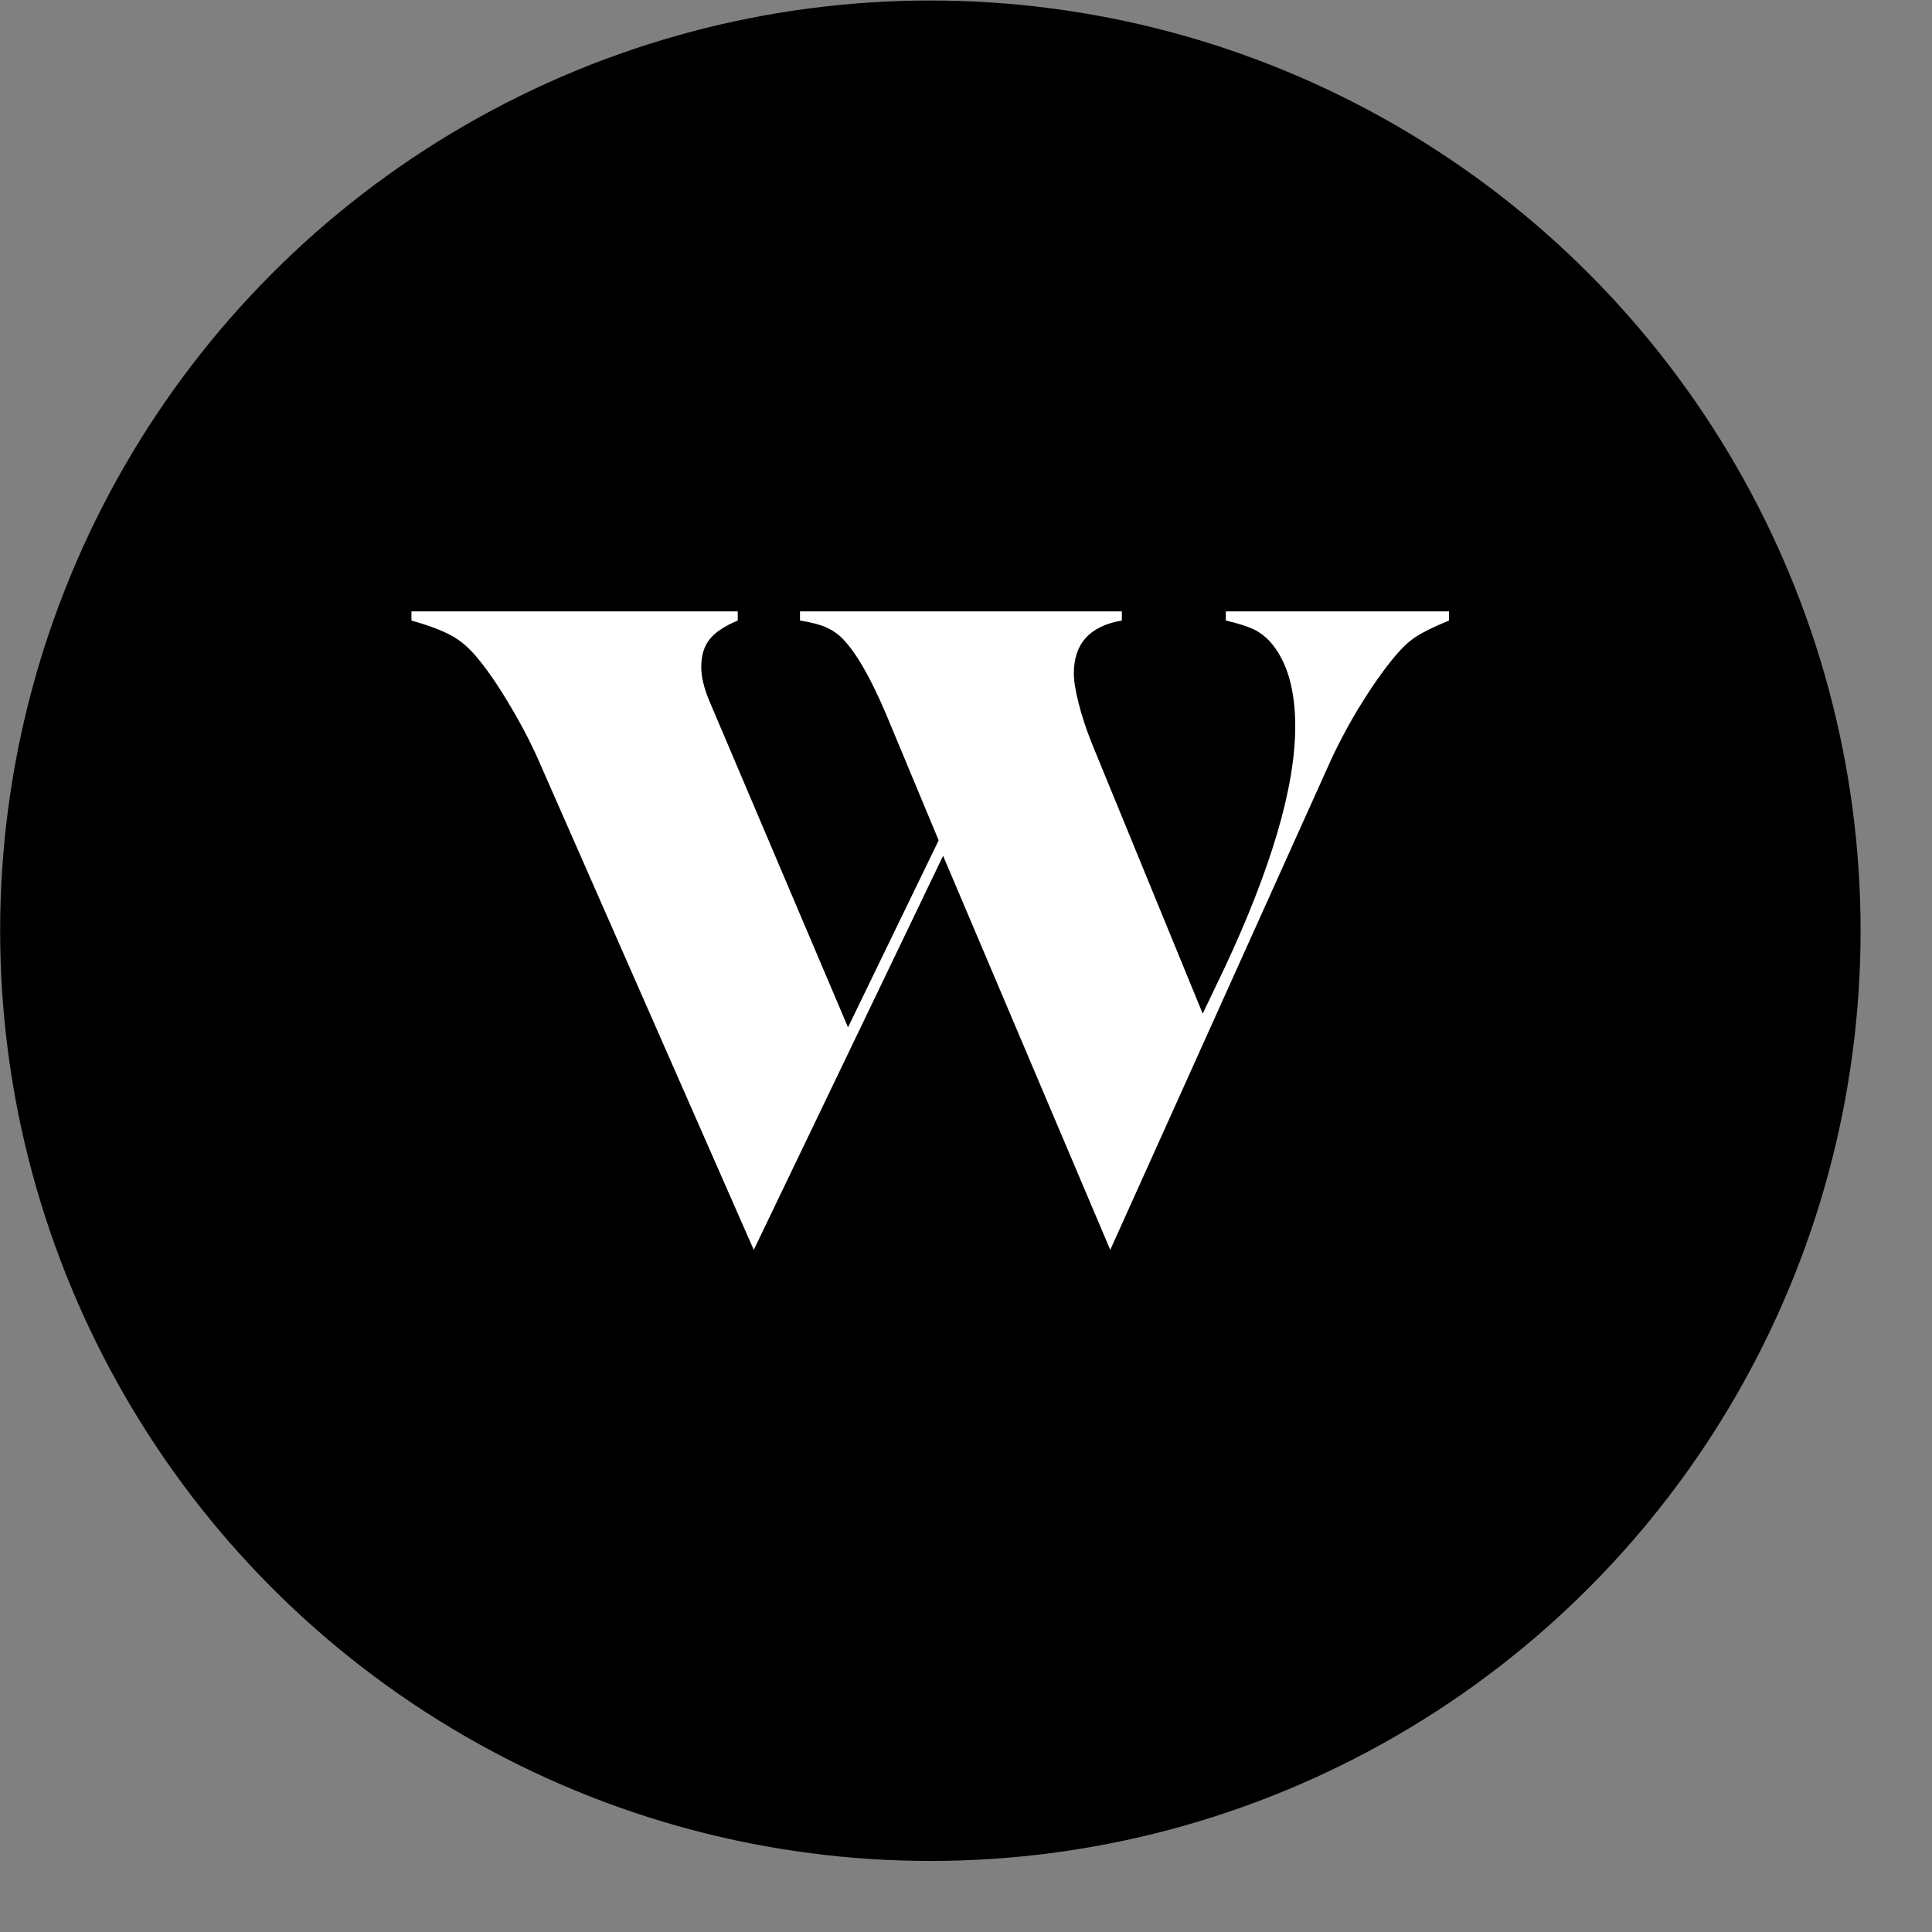
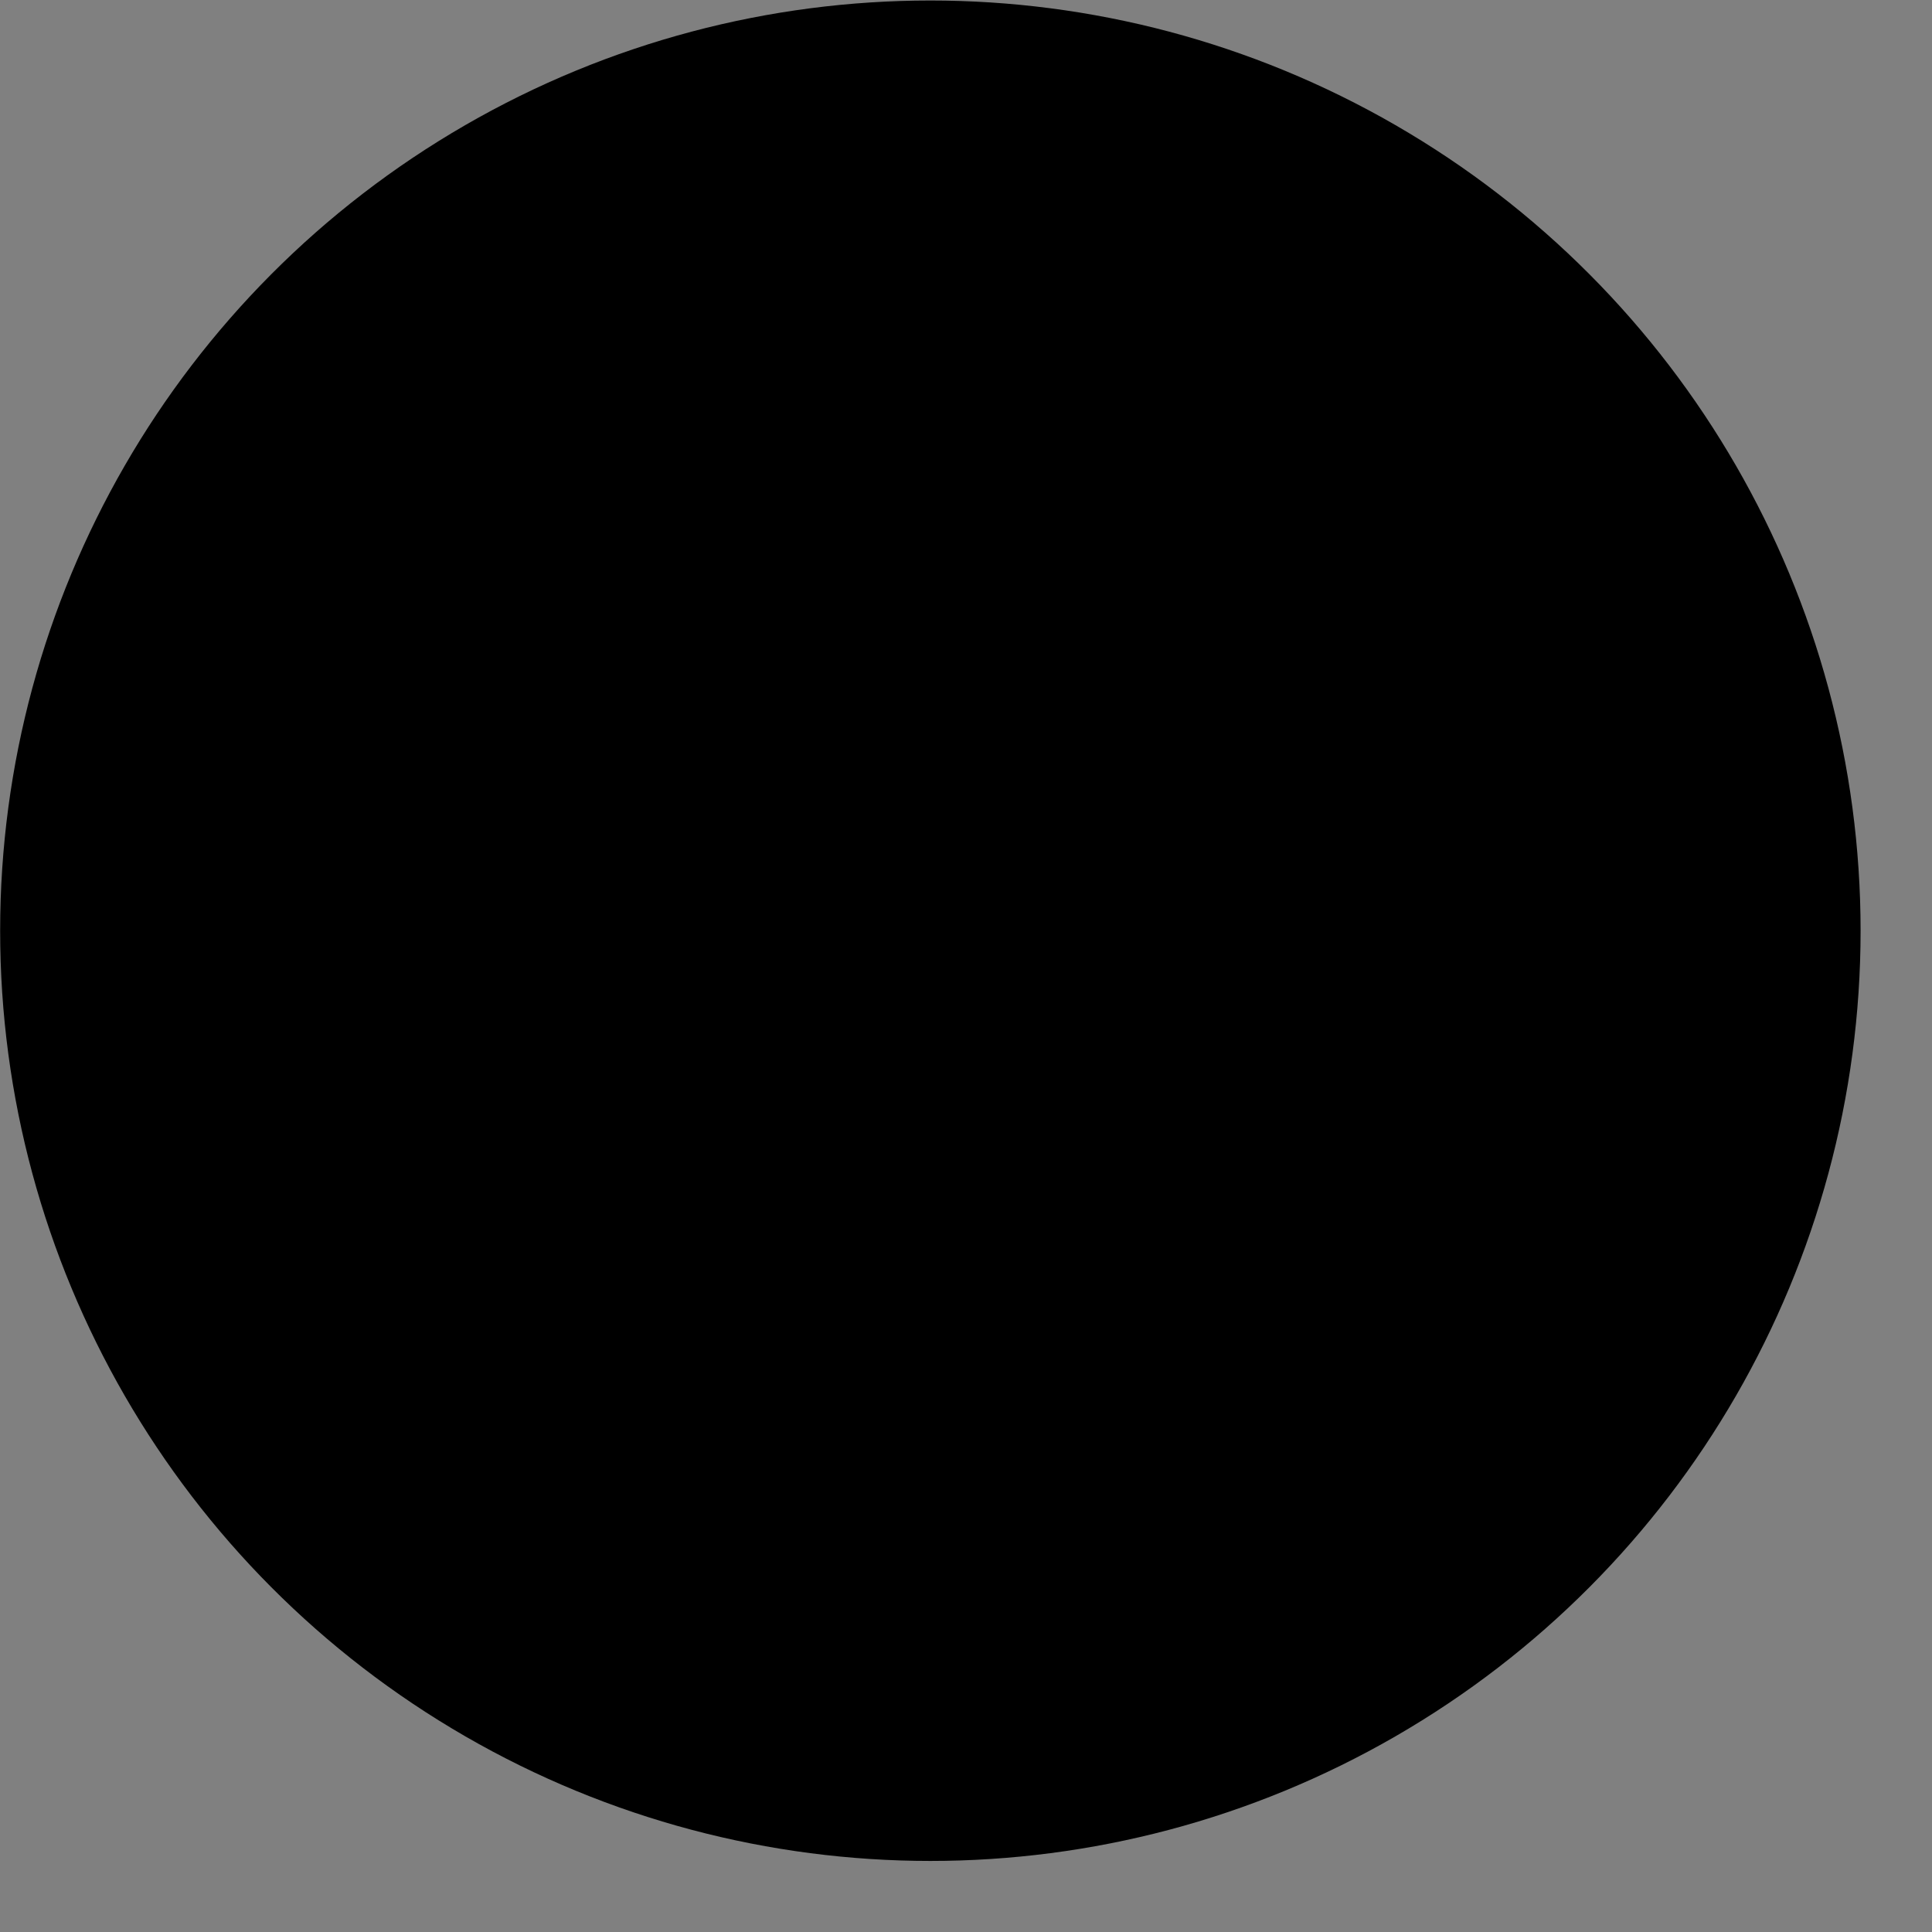
<svg xmlns="http://www.w3.org/2000/svg" width="27" height="27" viewBox="0 0 27 27" fill="none">
  <rect x="0" y="0" width="27" height="27" fill="#808080" stroke="none" />
  <circle cx="13.002" cy="13.007" r="13" fill="black" />
-   <path d="M19.784 8.901C19.68 8.969 19.571 9.075 19.455 9.22C19.297 9.415 19.138 9.647 18.976 9.914C18.815 10.182 18.672 10.456 18.548 10.737L15.516 17.467L13.18 11.96L10.534 17.467L7.564 10.711C7.448 10.439 7.307 10.163 7.141 9.883C6.976 9.602 6.823 9.377 6.682 9.207C6.566 9.063 6.441 8.954 6.309 8.882C6.176 8.81 5.99 8.74 5.75 8.672V8.544H10.31V8.672C10.128 8.748 9.997 8.835 9.918 8.933C9.84 9.031 9.8 9.16 9.8 9.322C9.8 9.458 9.838 9.615 9.912 9.793L11.851 14.357L13.118 11.744L12.385 9.985C12.169 9.475 11.966 9.122 11.776 8.926C11.71 8.859 11.633 8.806 11.546 8.767C11.459 8.729 11.337 8.697 11.18 8.672V8.544H15.678V8.672C15.23 8.748 15.007 8.995 15.007 9.411C15.007 9.513 15.029 9.653 15.075 9.832C15.12 10.01 15.181 10.193 15.255 10.38L16.808 14.166L17.119 13.515C17.434 12.844 17.676 12.224 17.846 11.655C18.015 11.085 18.101 10.584 18.101 10.15C18.101 9.658 17.997 9.279 17.79 9.016C17.715 8.922 17.632 8.852 17.541 8.806C17.45 8.759 17.313 8.714 17.131 8.672V8.544H20.25V8.672C20.043 8.757 19.888 8.833 19.784 8.901Z" fill="white" />
</svg>